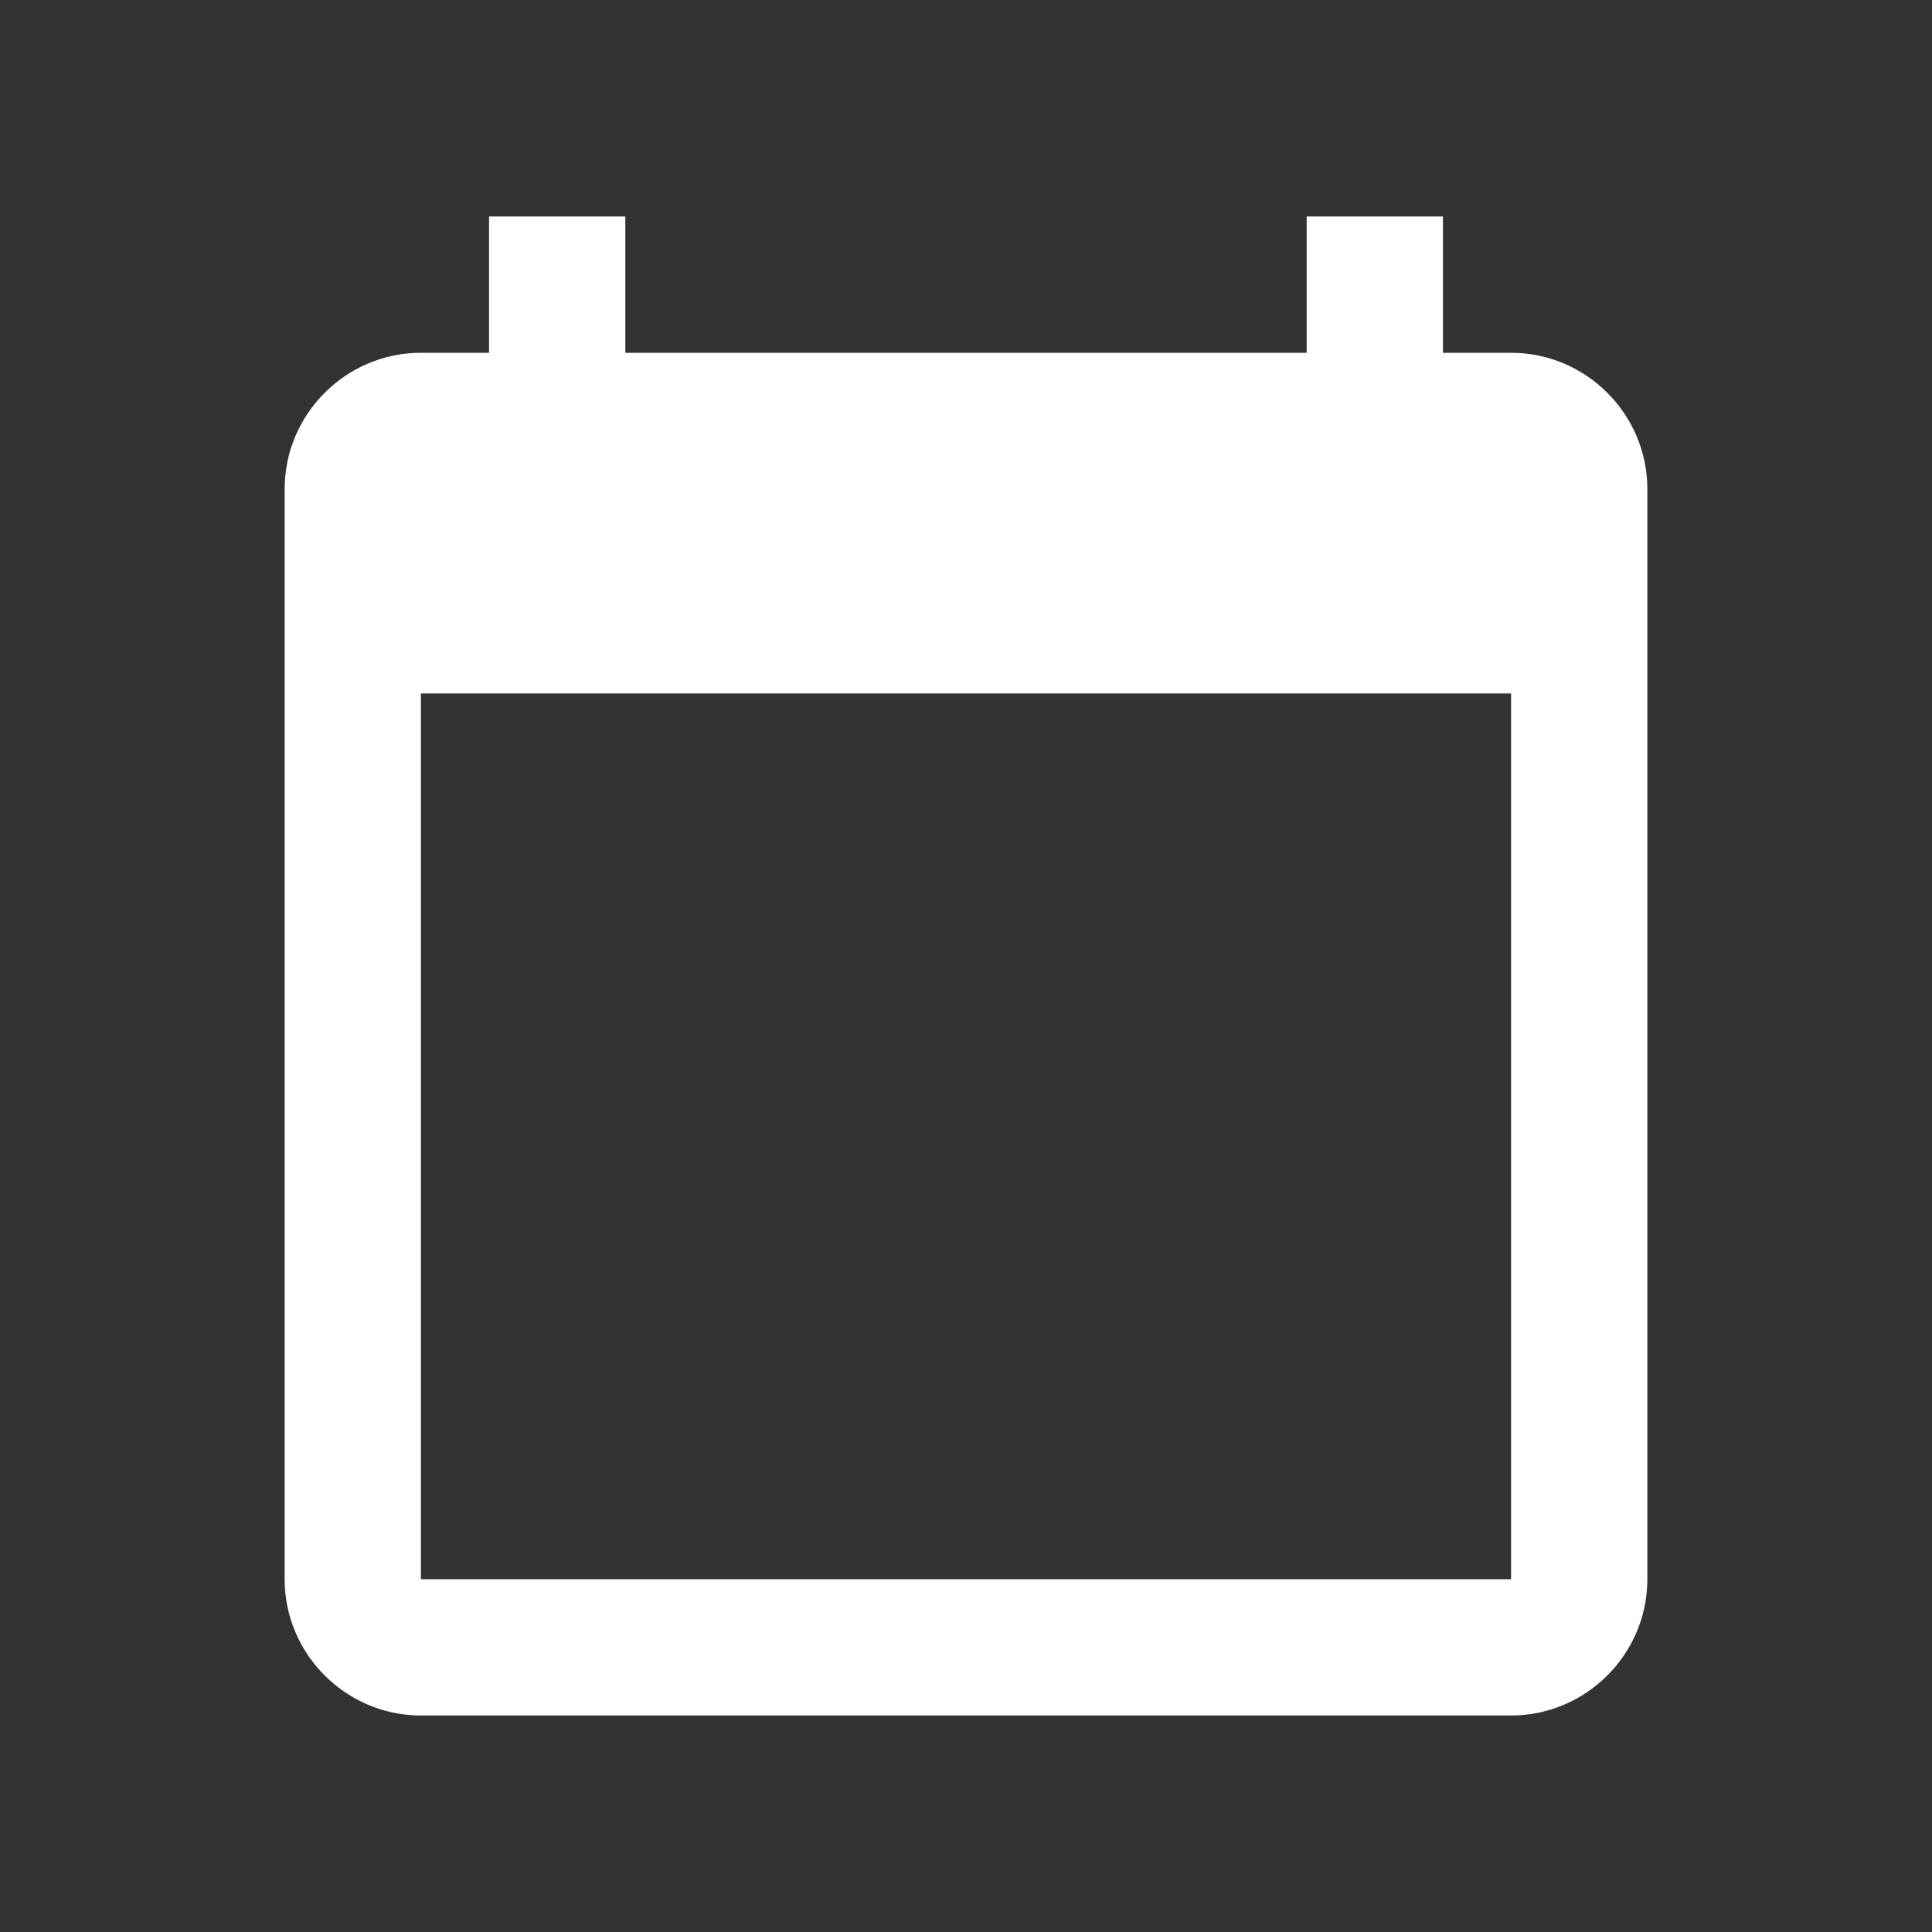
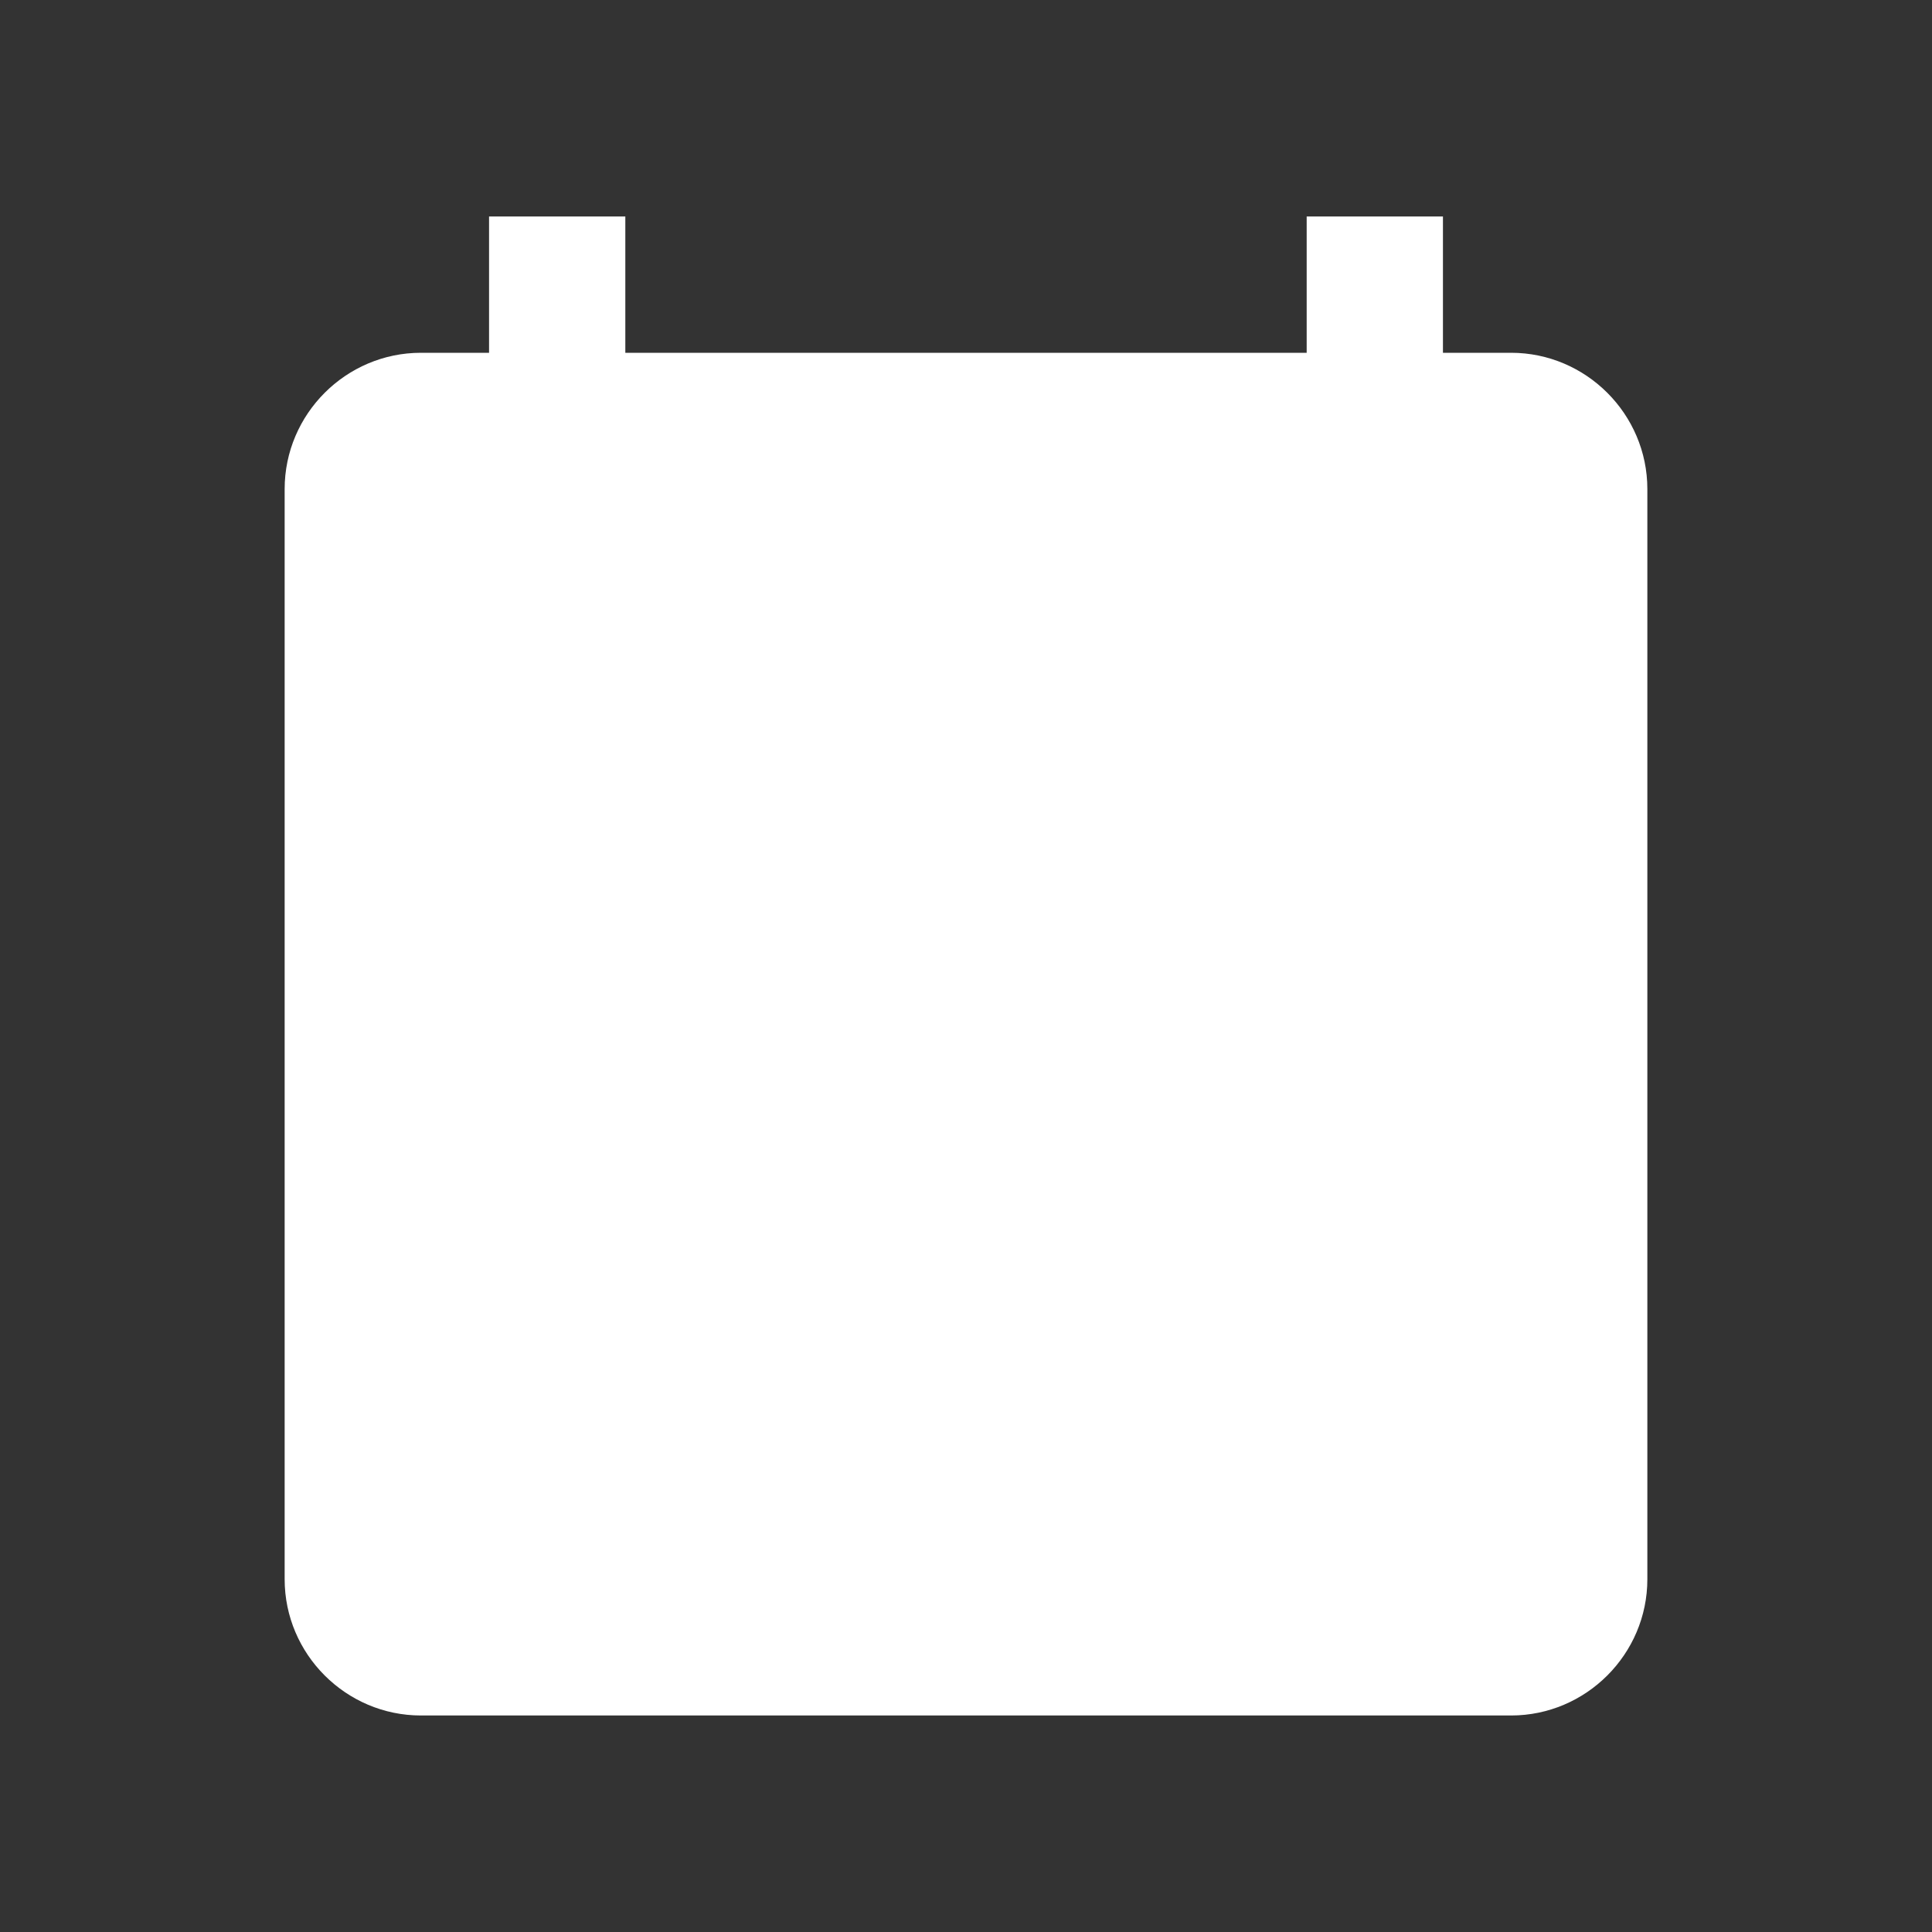
<svg xmlns="http://www.w3.org/2000/svg" version="1.1" x="0px" y="0px" width="1000px" height="1000px" viewBox="-147.334 -112.066 1000 1000" enable-background="new -147.334 -112.066 1000 1000" xml:space="preserve">
  <rect x="-147.334" y="-112.066" width="1000" height="1000" fill="#333333" stroke="none" />
  <defs>
</defs>
-   <path fill="#FFFFFF" d="M634.8,70.534h-35.267V0H529v70.534H176.333V0H105.8v70.534H70.533C31.74,70.534,0,102.274,0,141.067  v564.268c0,38.793,31.74,70.532,70.533,70.532H634.8c38.793,0,70.533-31.739,70.533-70.532V141.067  C705.333,102.274,673.593,70.534,634.8,70.534z M634.8,705.334H70.533V246.867H634.8V705.334z" />
+   <path fill="#FFFFFF" d="M634.8,70.534h-35.267V0H529v70.534H176.333V0H105.8v70.534H70.533C31.74,70.534,0,102.274,0,141.067  v564.268c0,38.793,31.74,70.532,70.533,70.532H634.8c38.793,0,70.533-31.739,70.533-70.532V141.067  C705.333,102.274,673.593,70.534,634.8,70.534z H70.533V246.867H634.8V705.334z" />
</svg>